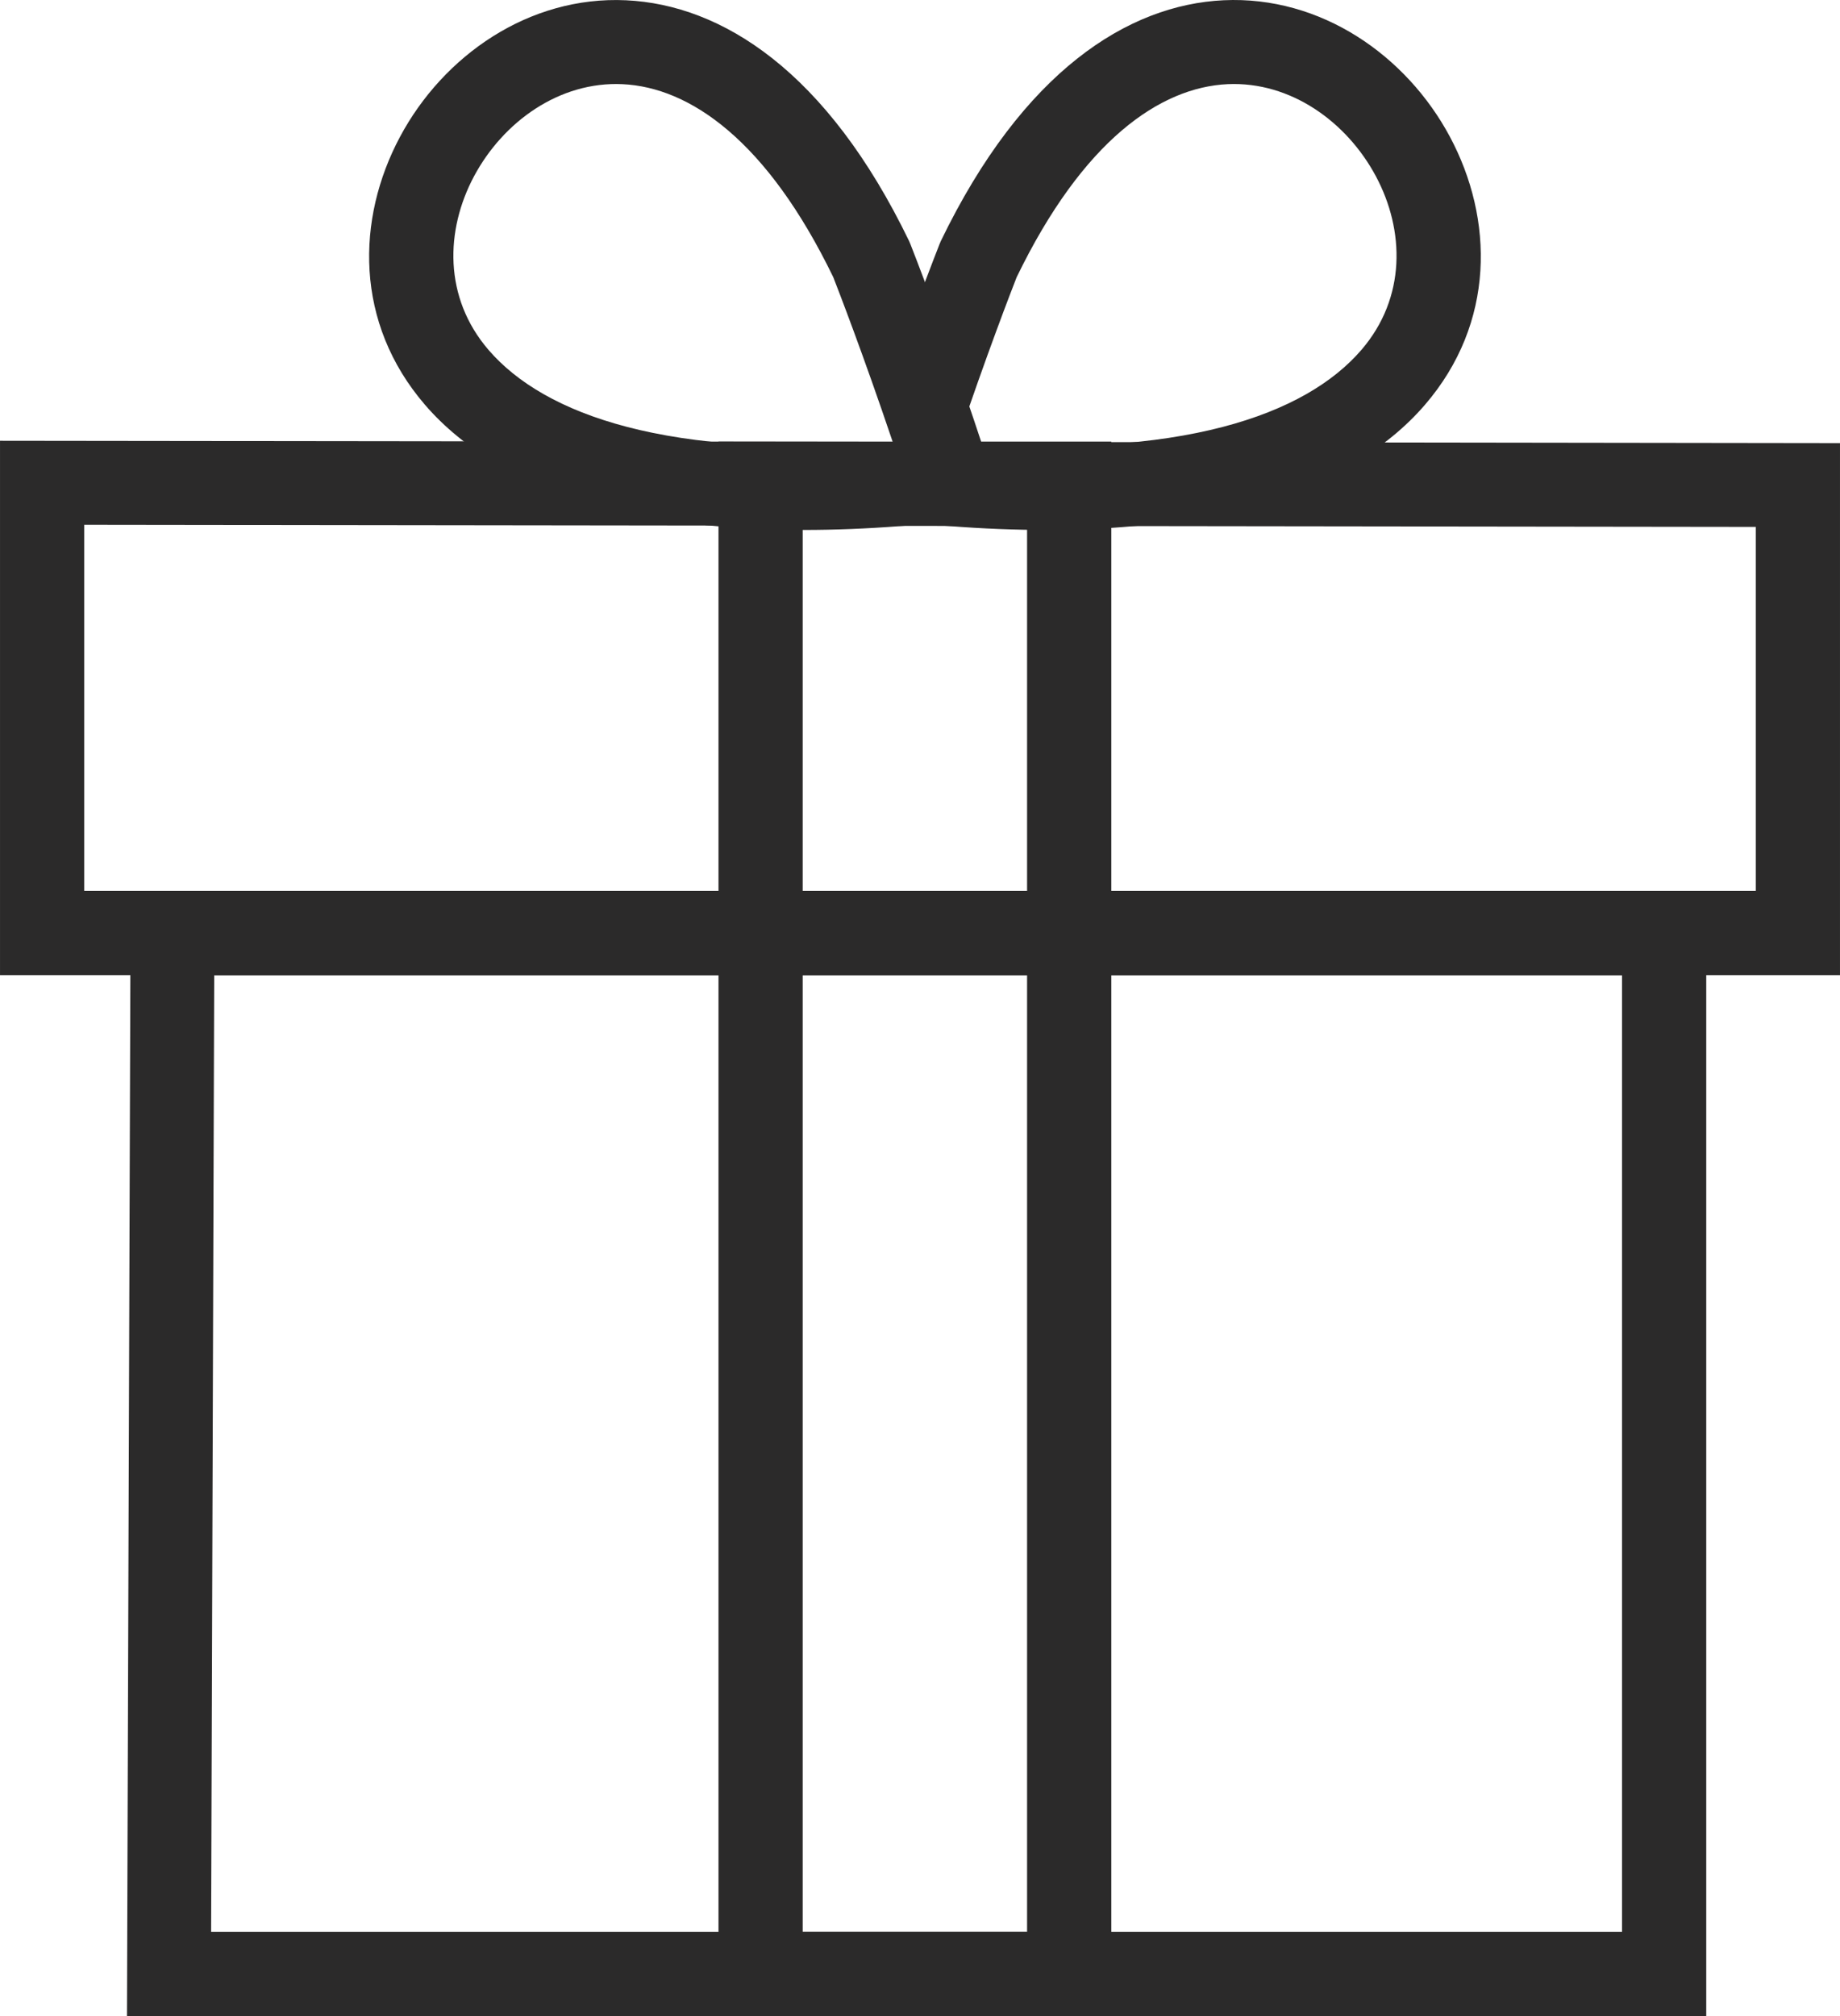
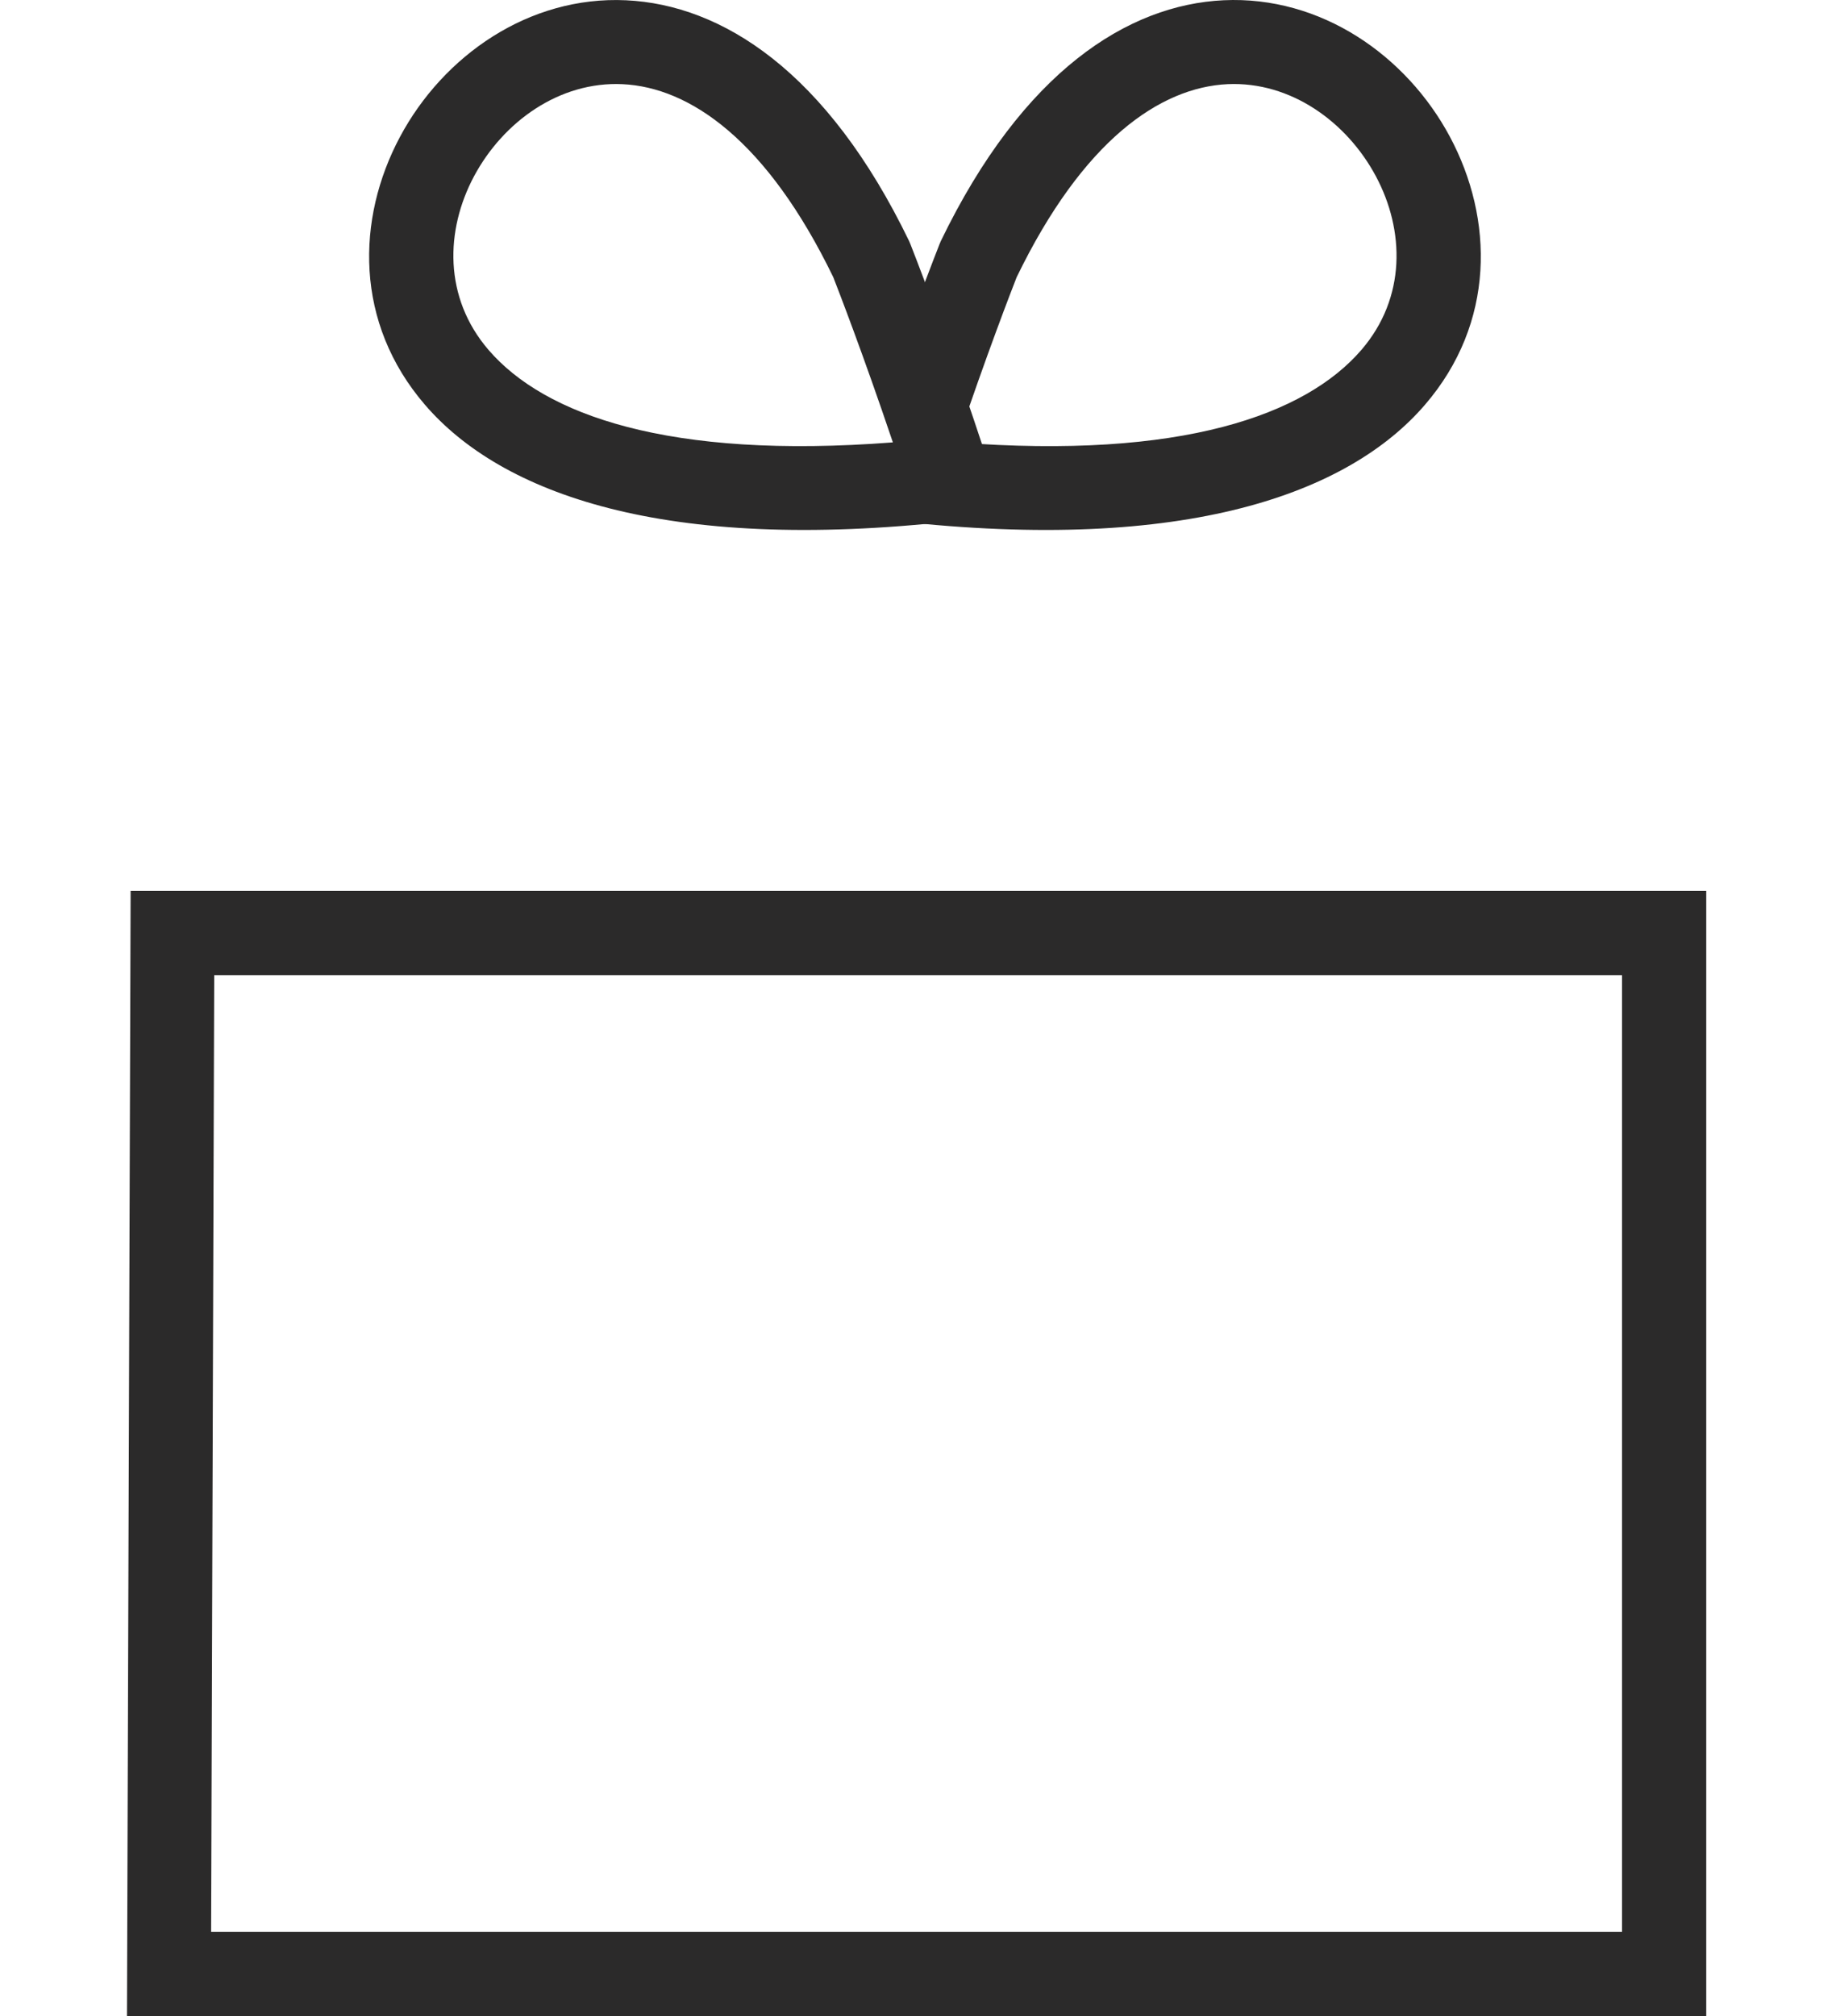
<svg xmlns="http://www.w3.org/2000/svg" xml:space="preserve" width="10.925mm" height="11.966mm" version="1.1" style="shape-rendering:geometricPrecision; text-rendering:geometricPrecision; image-rendering:optimizeQuality; fill-rule:evenodd; clip-rule:evenodd" viewBox="0 0 1211.67 1327.14">
  <defs>
    <style type="text/css">
   
    .fil0 {fill:#2B2A2A;fill-rule:nonzero}
   
  </style>
  </defs>
  <g id="Layer_x0020_1">
-     <path class="fil0" d="M55.46 345.44l0 241.01 1100.76 0 0 -239.61 -1100.76 -1.4zm-55.46 268.74l0 -324.04c403.89,0.49 807.78,0.9 1211.67,1.54l0 350.23 -1211.67 0 0 -27.73z" />
    <path class="fil0" d="M139.02 1271.68l929.11 0 0 -629.78 -927.08 0 -2.03 629.78zm956.84 55.46l-1012.25 0 2.4 -740.69 1037.58 0 0 740.69 -27.73 0z" />
-     <path class="fil0" d="M500.87 290.67l230.94 0 0 1036.47 -258.67 0 0 -1036.47 27.73 0zm175.48 55.46l-147.76 0 0 925.56 147.76 0 0 -925.56z" />
    <path class="fil0" d="M630.22 291.21c147.93,11.42 229.48,-18.15 266.29,-60.89 29.67,-34.45 28.48,-78.87 9.55,-114.27 -19.22,-35.95 -56.21,-62.54 -97.66,-60.65 -44.41,2.09 -95.26,36.99 -138.92,127.08 -3.66,9.35 -19.88,51.23 -39.26,108.73zm308.1 -24.71c-50.04,58.11 -157.16,97.89 -348.25,76.48l-33.7 -3.77 10.4 -32.19c3.06,-9.48 33.07,-7.31 36.05,-16.18 10.24,-30.6 -7.16,-68.69 0.26,-88.9 9.32,-25.39 15.38,-40.64 15.41,-40.72l0.98 -2.38c54.16,-112.05 123.41,-155.72 186.34,-158.68 64.14,-2.99 120.42,36.46 148.99,89.88 28.87,53.99 30.08,122.41 -16.47,176.45z" />
    <path class="fil0" d="M628.13 342.97c-191.09,21.42 -298.21,-18.37 -348.25,-76.47 -46.55,-54.04 -45.34,-122.45 -16.47,-176.45 28.57,-53.43 84.85,-92.87 148.88,-89.87 63,2.95 132.3,46.61 186.45,158.66l0.98 2.38c0.06,0.17 24.8,62.6 51.71,145.79l10.4 32.19 -33.7 3.77zm-306.44 -112.65c36.81,42.75 118.35,72.31 266.28,60.88 -19.39,-57.5 -35.6,-99.4 -39.25,-108.74 -43.65,-90.08 -94.46,-124.98 -138.81,-127.05 -41.49,-1.94 -78.53,24.66 -97.77,60.64 -18.93,35.43 -20.12,79.82 9.55,114.27z" />
  </g>
</svg>